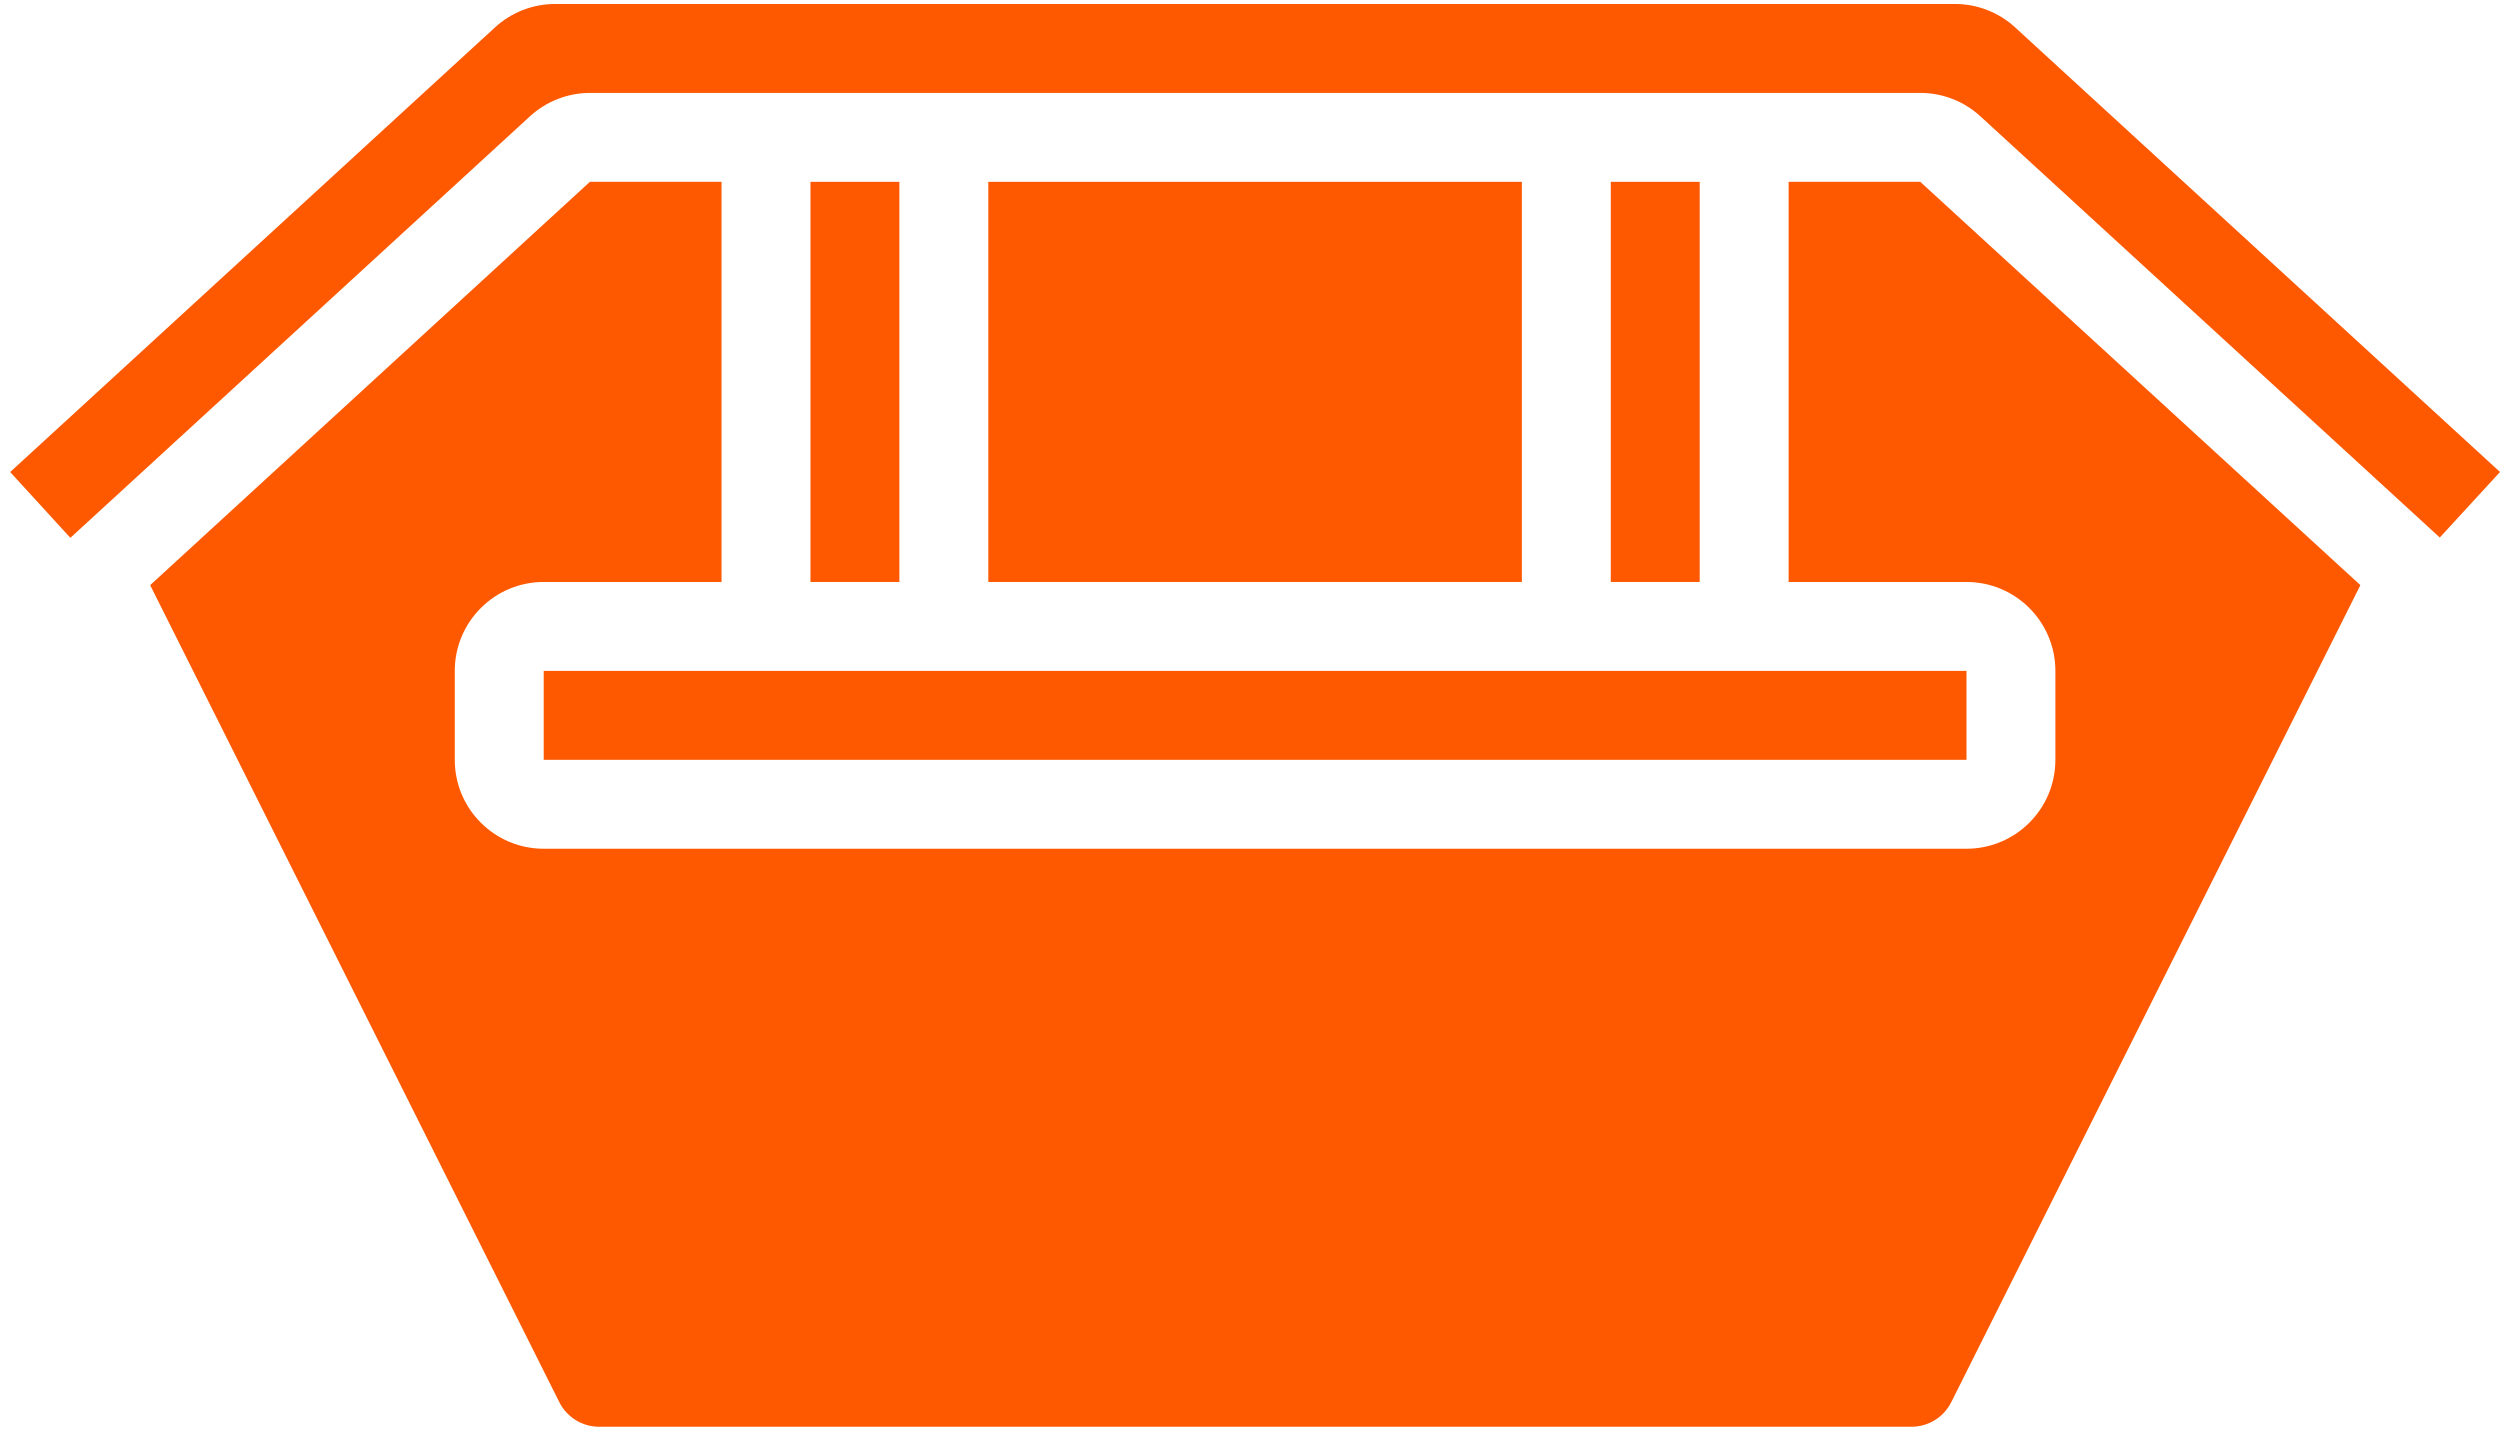
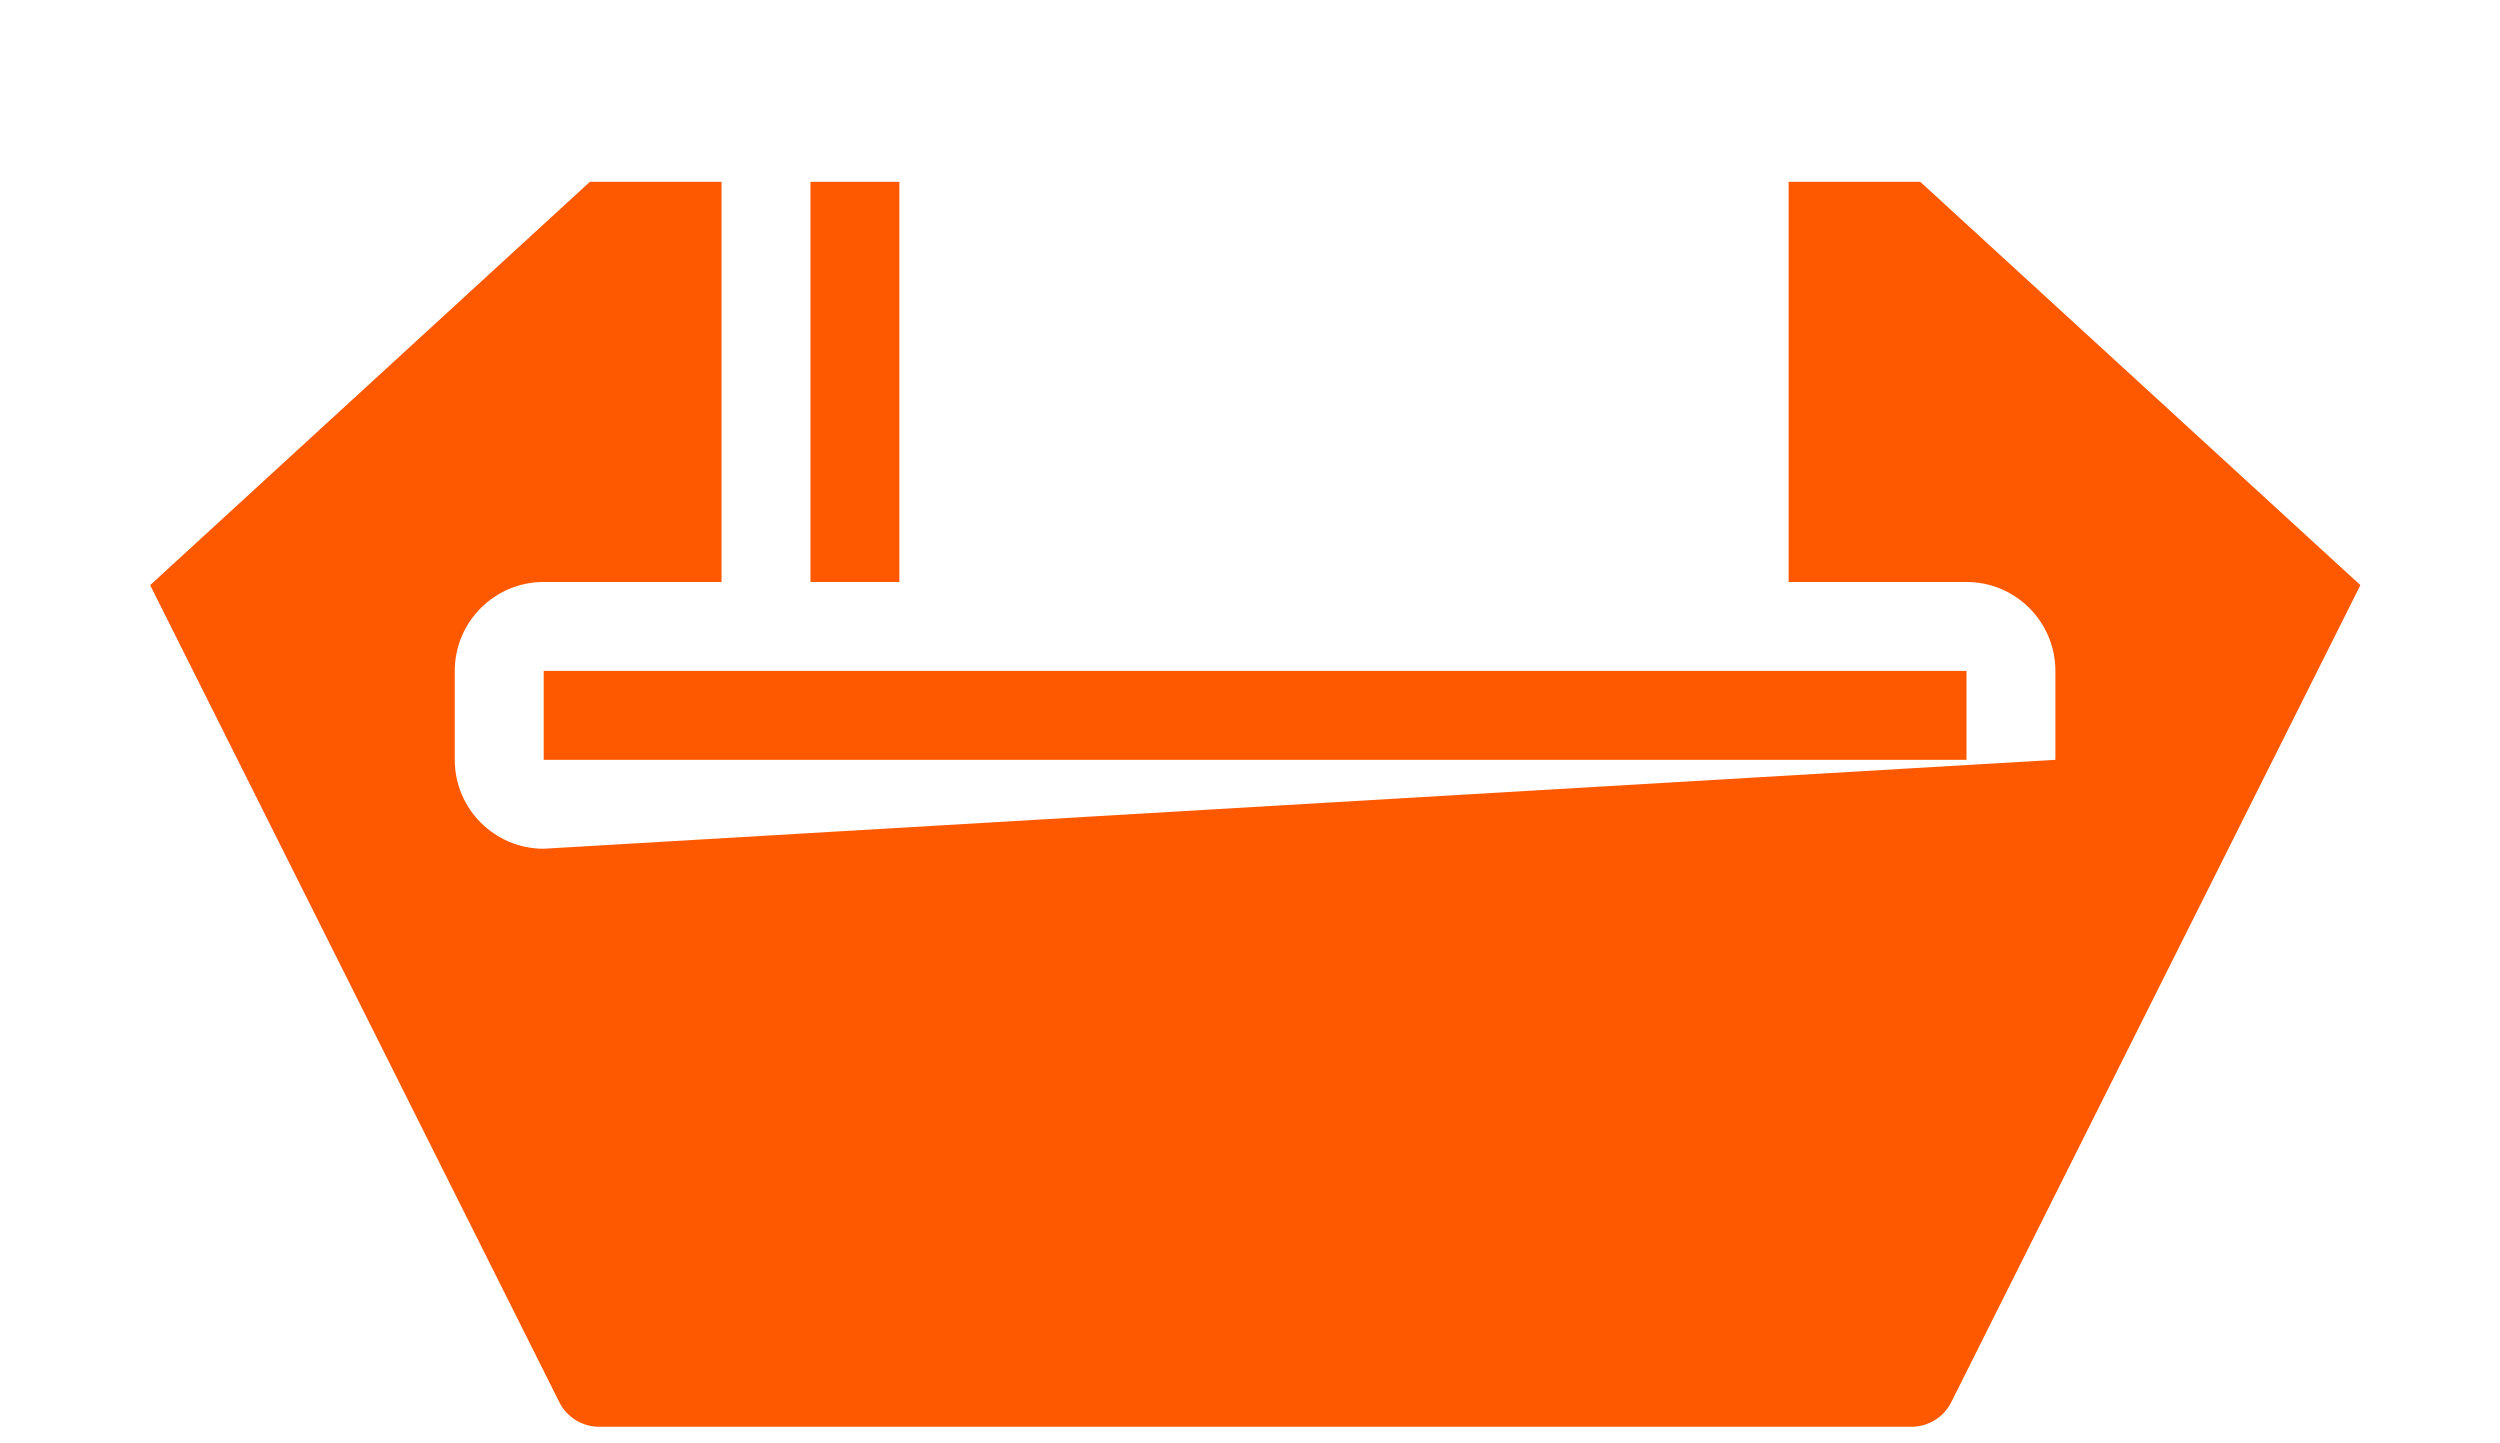
<svg xmlns="http://www.w3.org/2000/svg" width="123px" height="71px" viewBox="0 0 123 71" version="1.1">
  <title>skip</title>
  <g id="Templates" stroke="none" stroke-width="1" fill="none" fill-rule="evenodd">
    <g id="client-changes" transform="translate(-197, -798)" fill="#FE5800" fill-rule="nonzero">
      <g id="skip" transform="translate(197.5, 798.196)">
        <polygon id="Path" points="39.375 8.75 43.75 8.75 43.75 28.437 39.375 28.437" />
        <polygon id="Path" points="26.25 32.812 96.252 32.812 96.252 37.187 26.25 37.187" />
-         <path d="M93.977,8.75 L87.5,8.75 L87.5,28.437 L96.25,28.437 C98.666,28.437 100.625,30.396 100.625,32.812 L100.625,37.187 C100.625,39.604 98.666,41.562 96.25,41.562 L26.25,41.562 C23.834,41.562 21.875,39.604 21.875,37.187 L21.875,32.812 C21.875,30.396 23.834,28.437 26.25,28.437 L35,28.437 L35,8.75 L28.523,8.75 L6.888,28.593 L27.013,68.779 C27.38,69.522 28.134,69.995 28.962,70 L93.537,70 C94.372,70.003 95.136,69.53 95.506,68.782 L115.631,28.593 L93.977,8.75 Z" id="Path" />
-         <polygon id="Path" points="48.125 8.75 74.375 8.75 74.375 28.437 48.125 28.437" />
-         <path d="M122.5,23.026 L98.643,1.151 C97.837,0.411 96.782,0 95.688,0 L26.812,0 C25.717,0 24.662,0.41 23.855,1.151 L0,23.028 L2.962,26.265 L25.578,5.523 C26.383,4.787 27.433,4.378 28.523,4.375 L93.977,4.375 C95.071,4.375 96.126,4.785 96.932,5.523 L119.538,26.25 L122.5,23.026 Z" id="Path" />
-         <polygon id="Path" points="78.75 8.75 83.125 8.75 83.125 28.437 78.75 28.437" />
+         <path d="M93.977,8.75 L87.5,8.75 L87.5,28.437 L96.25,28.437 C98.666,28.437 100.625,30.396 100.625,32.812 L100.625,37.187 L26.25,41.562 C23.834,41.562 21.875,39.604 21.875,37.187 L21.875,32.812 C21.875,30.396 23.834,28.437 26.25,28.437 L35,28.437 L35,8.75 L28.523,8.75 L6.888,28.593 L27.013,68.779 C27.38,69.522 28.134,69.995 28.962,70 L93.537,70 C94.372,70.003 95.136,69.53 95.506,68.782 L115.631,28.593 L93.977,8.75 Z" id="Path" />
      </g>
    </g>
  </g>
</svg>